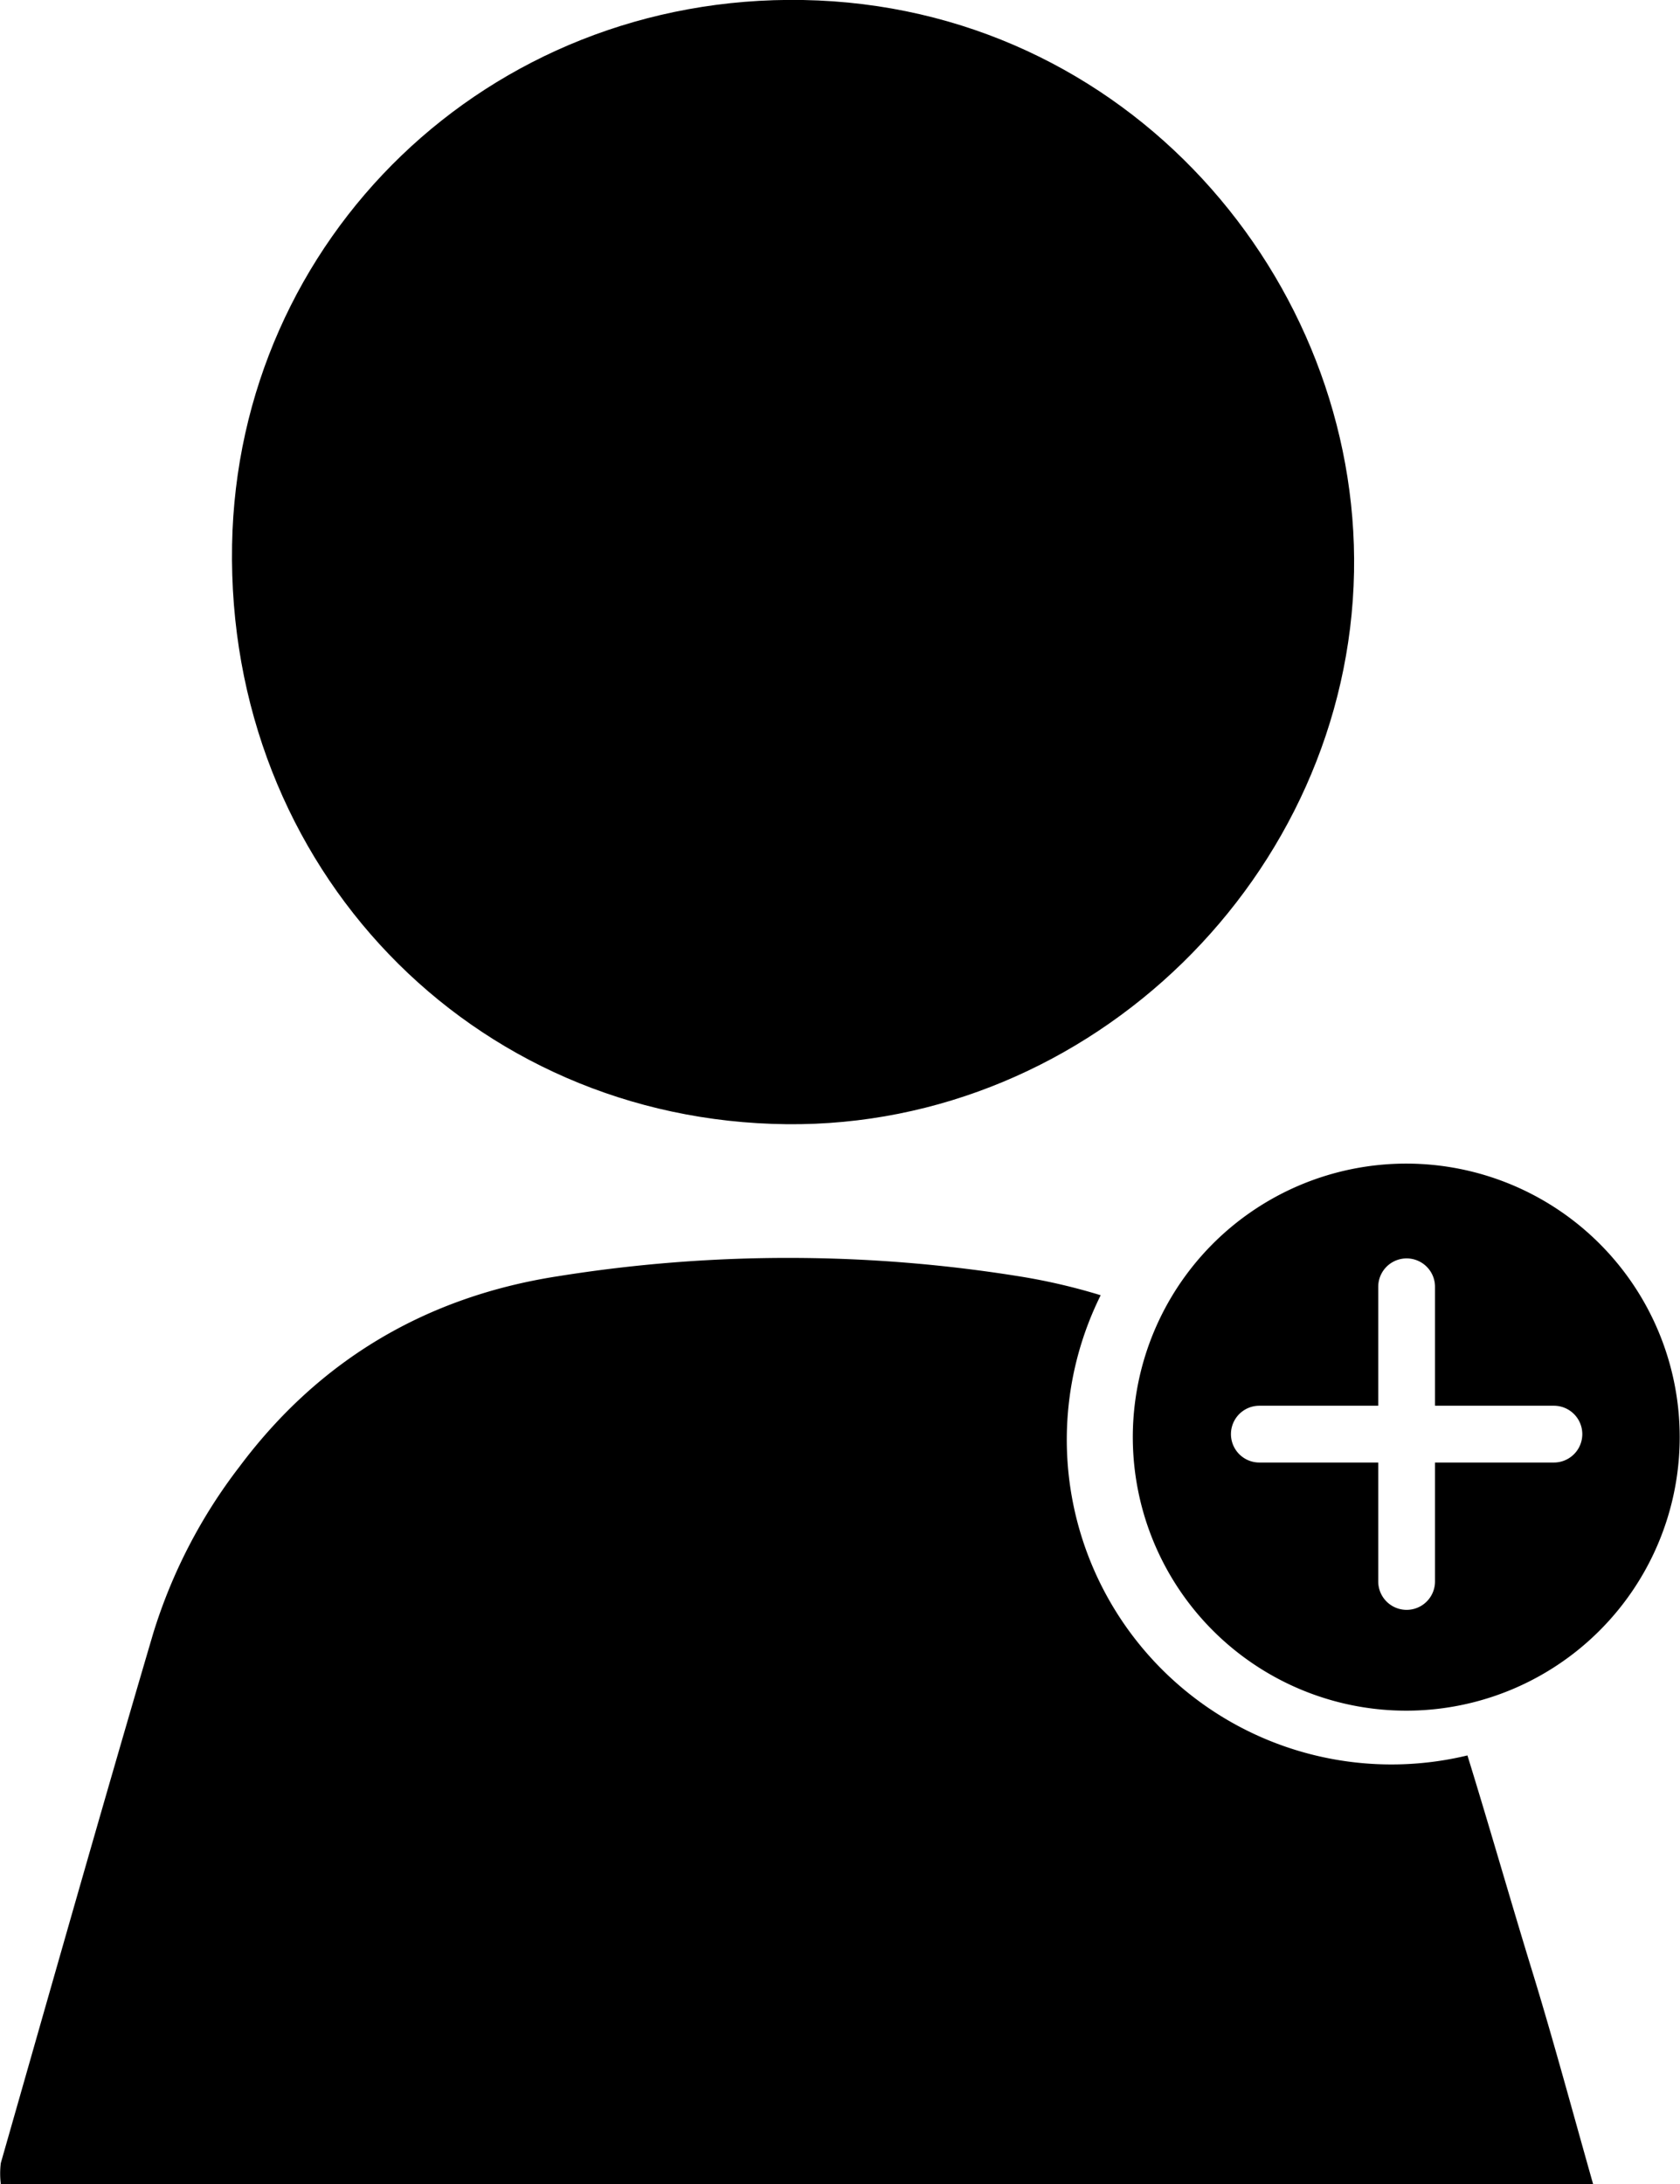
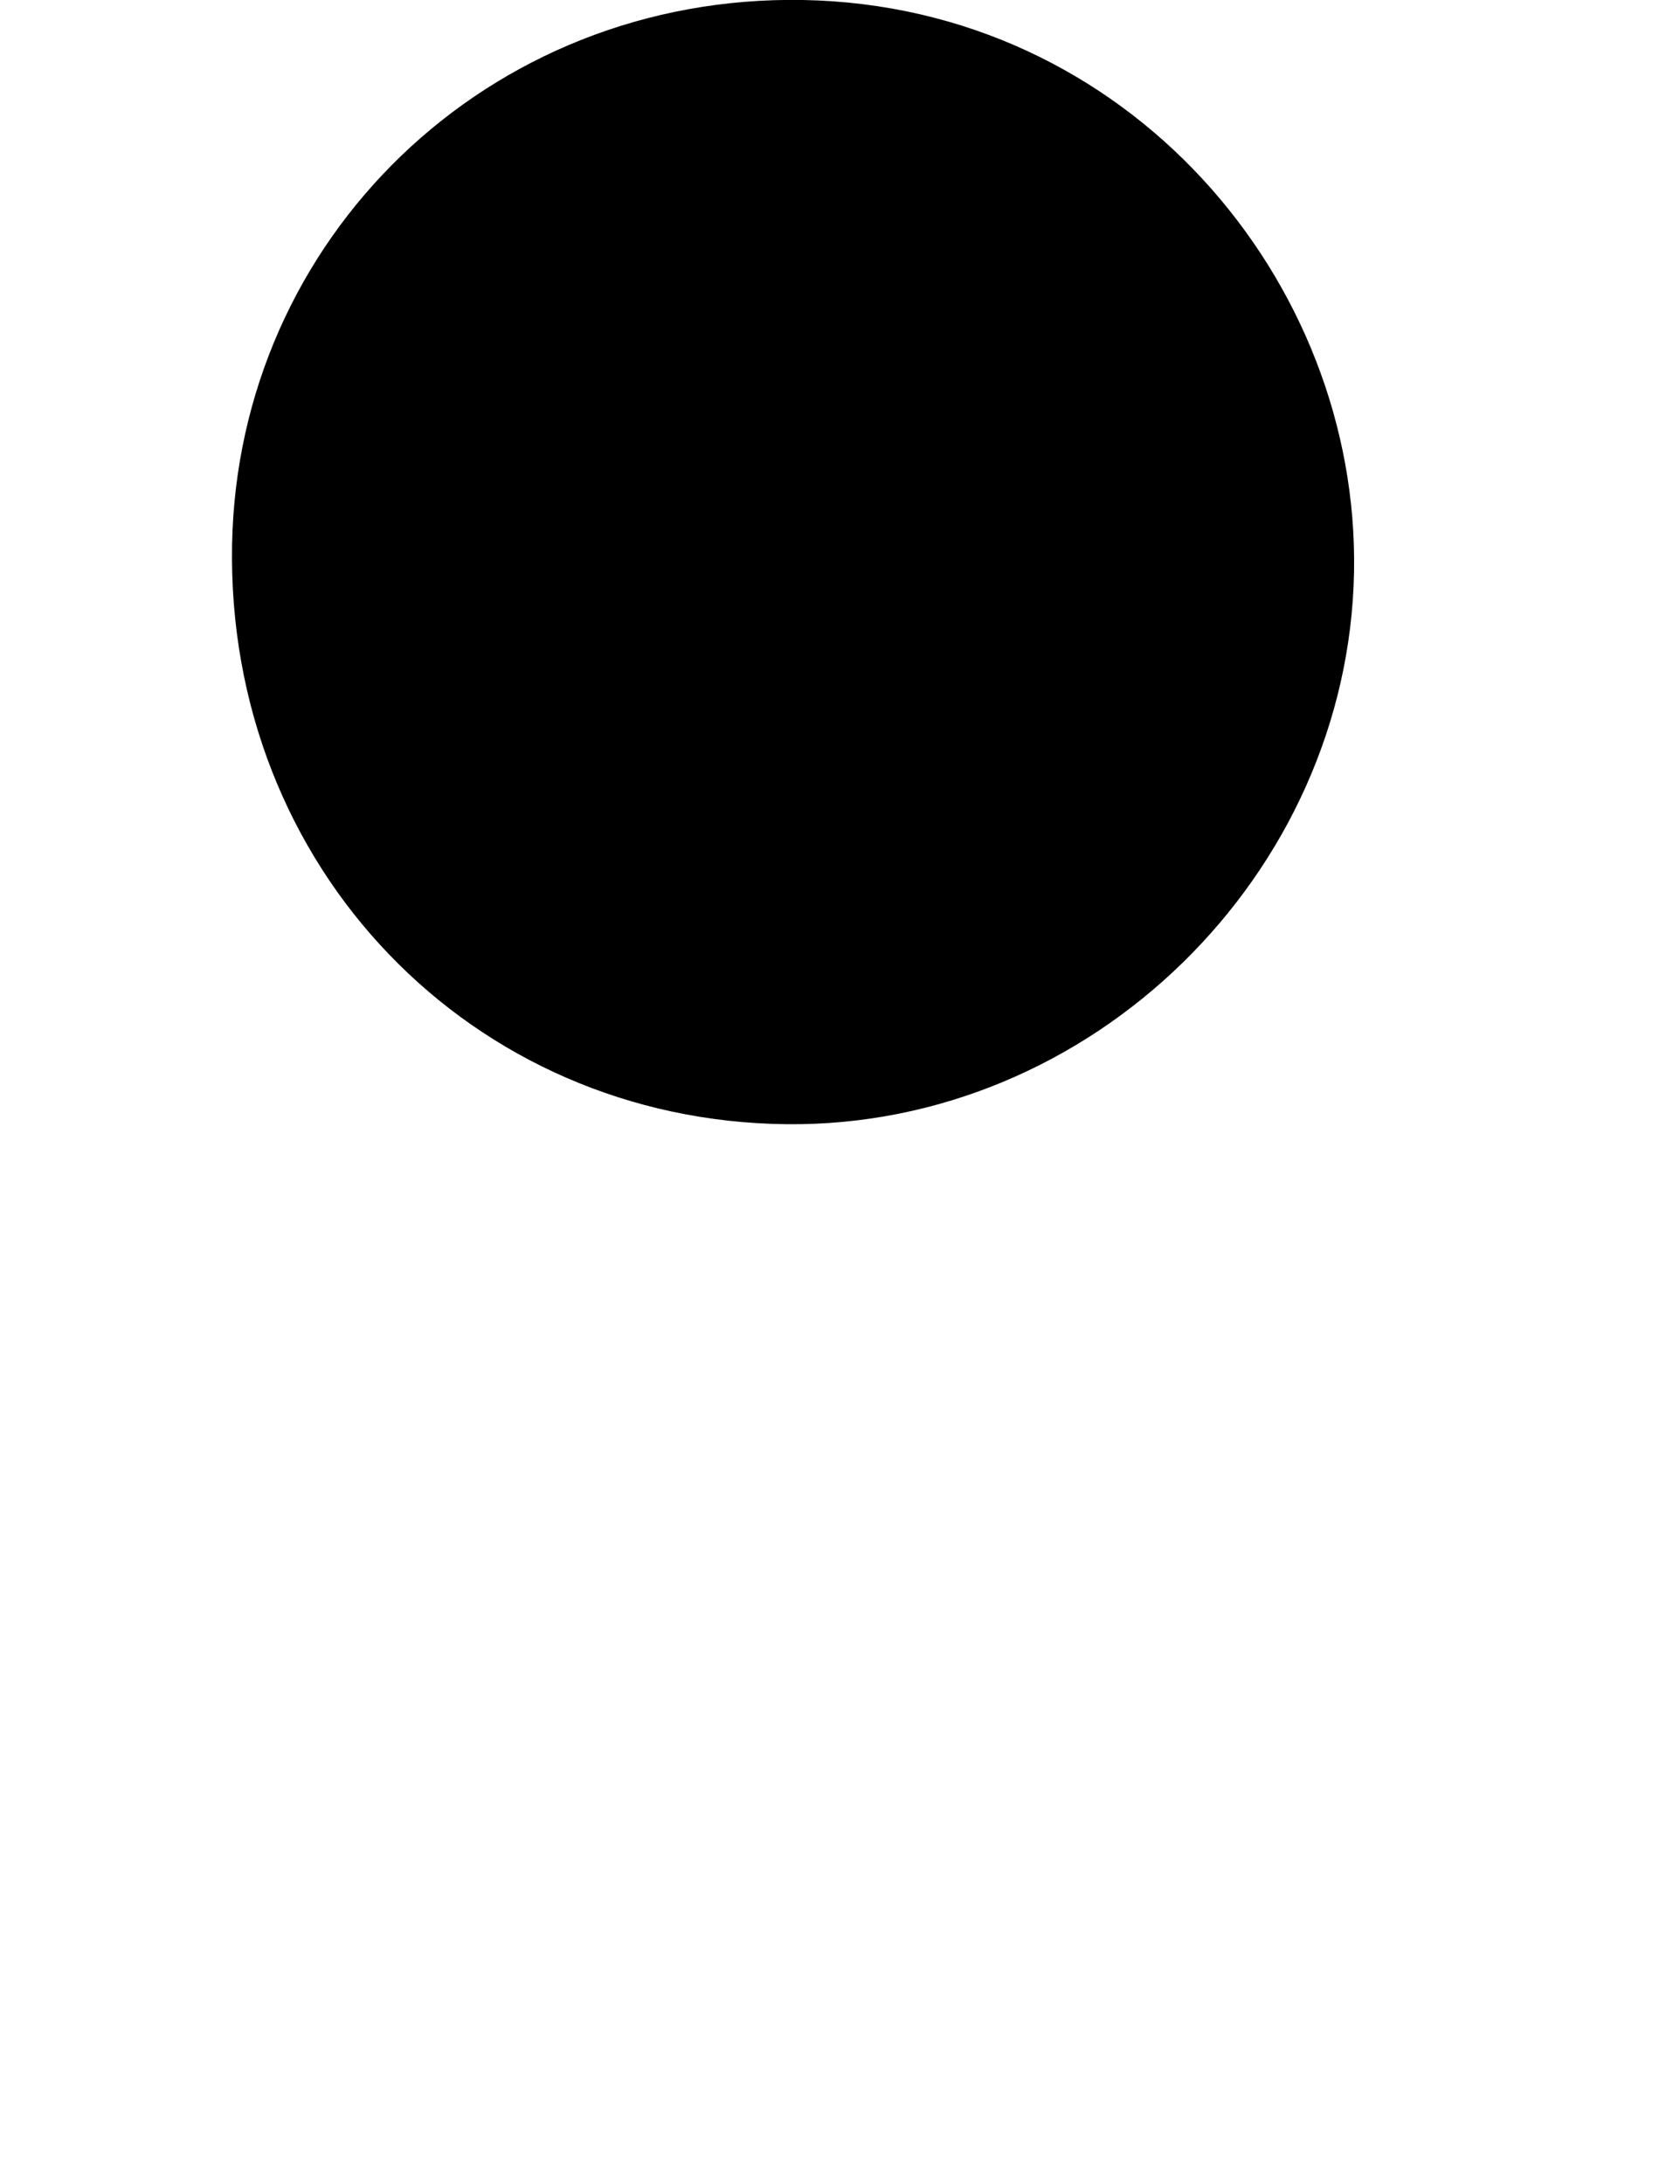
<svg xmlns="http://www.w3.org/2000/svg" viewBox="0 0 229.04 297.66">
  <g id="Livello_2" data-name="Livello 2">
    <g id="Livello_1-2" data-name="Livello 1">
      <path d="M107.26,153.22c41.56.42,76.57-34,77.34-75.26C185.33,38.22,153.78.81,109.49,0c-43-.77-77.1,32.58-77.85,74.26C30.85,118.22,64.25,152.78,107.26,153.22Z" />
-       <path d="M191.77,158.59A37.28,37.28,0,1,0,229,195.86,37.28,37.28,0,0,0,191.77,158.59Zm20.08,40.74H195.64v16.21a3.87,3.87,0,1,1-7.74,0V199.33H171.69a3.87,3.87,0,0,1,0-7.74H187.9V175.38a3.87,3.87,0,1,1,7.74,0v16.21h16.21a3.87,3.87,0,0,1,0,7.74Z" />
-       <path d="M200.06,239.25a44.26,44.26,0,0,1-50-62.72,82.13,82.13,0,0,0-10.63-2.5,198.64,198.64,0,0,0-63.36-.09c-17.89,2.77-32.5,11.35-43.41,25.94A71.84,71.84,0,0,0,20.9,222.57C13.82,246.6,7,270.71.11,294.81a11.65,11.65,0,0,0,0,2.85H217.19c-2.77-9.76-5.28-19.12-8.11-28.39C206,259.28,203.15,249.23,200.06,239.25Z" />
    </g>
  </g>
</svg>